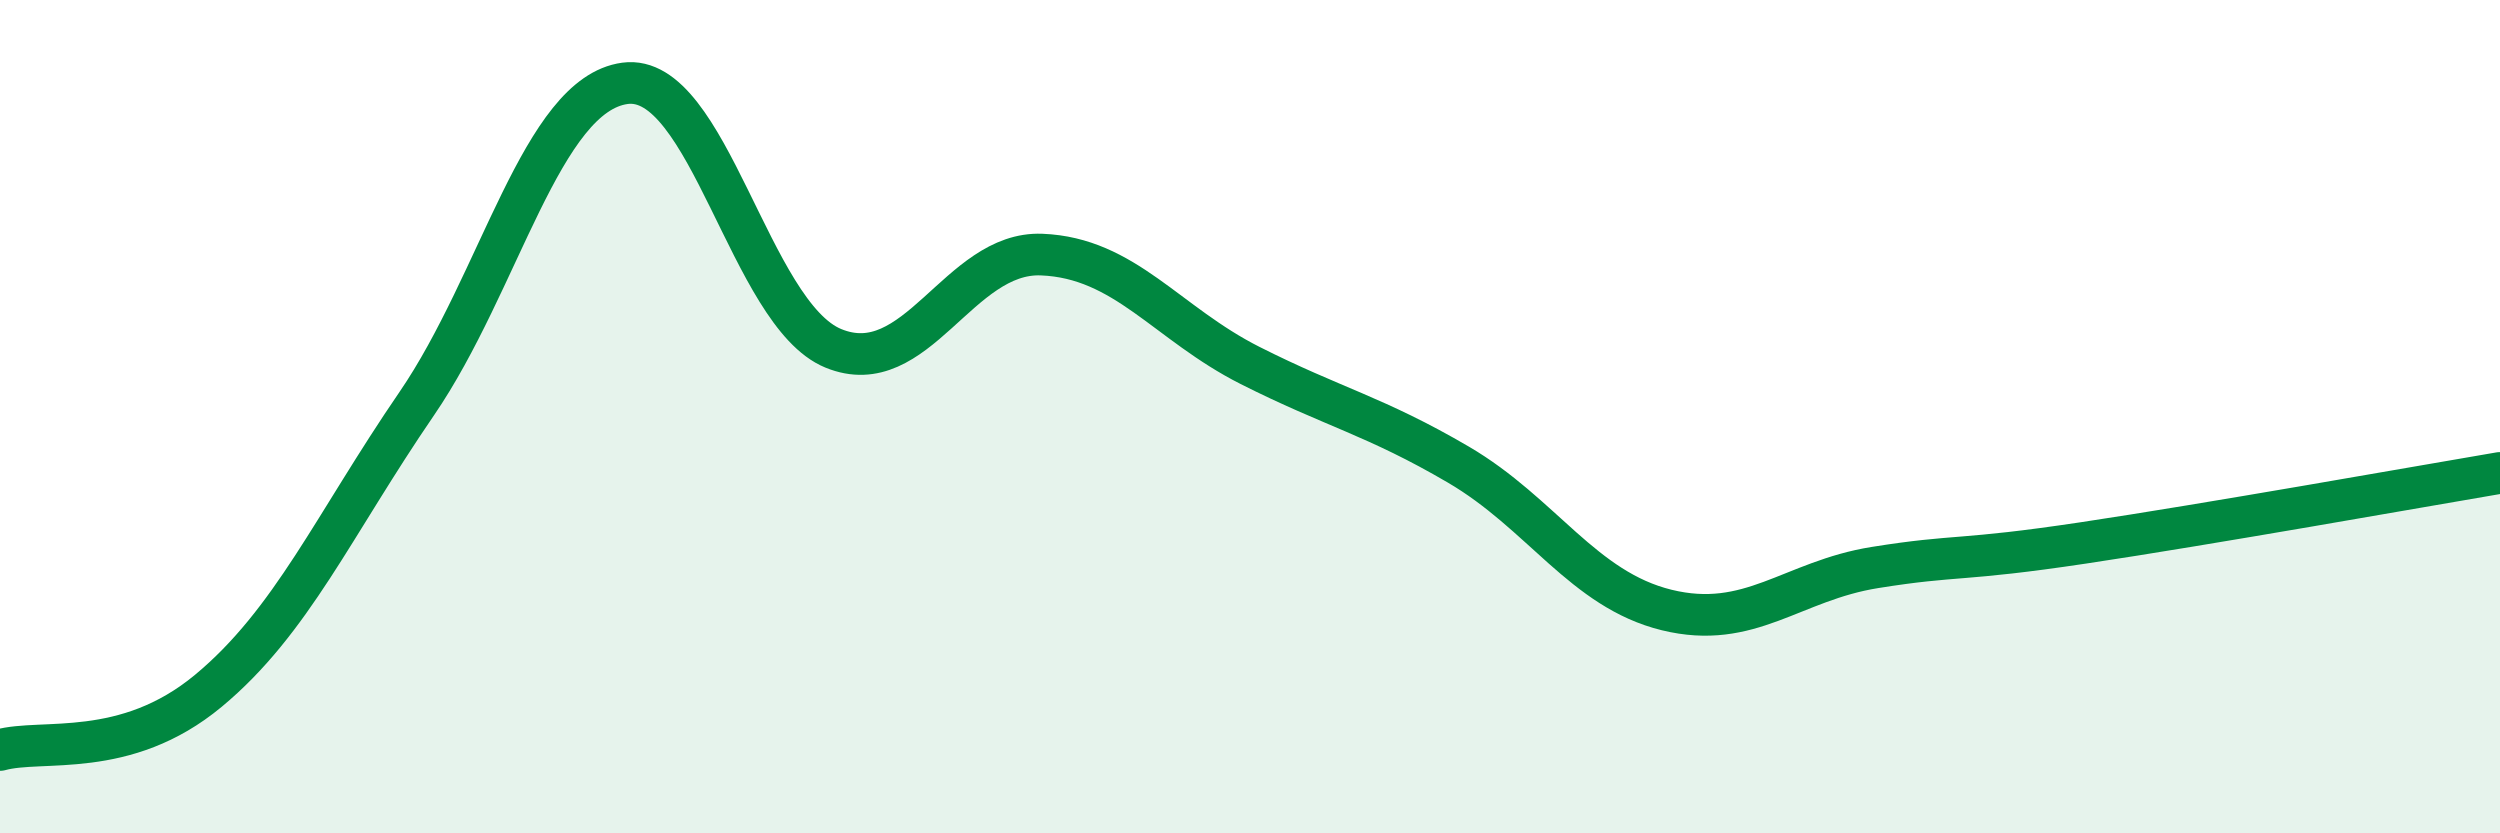
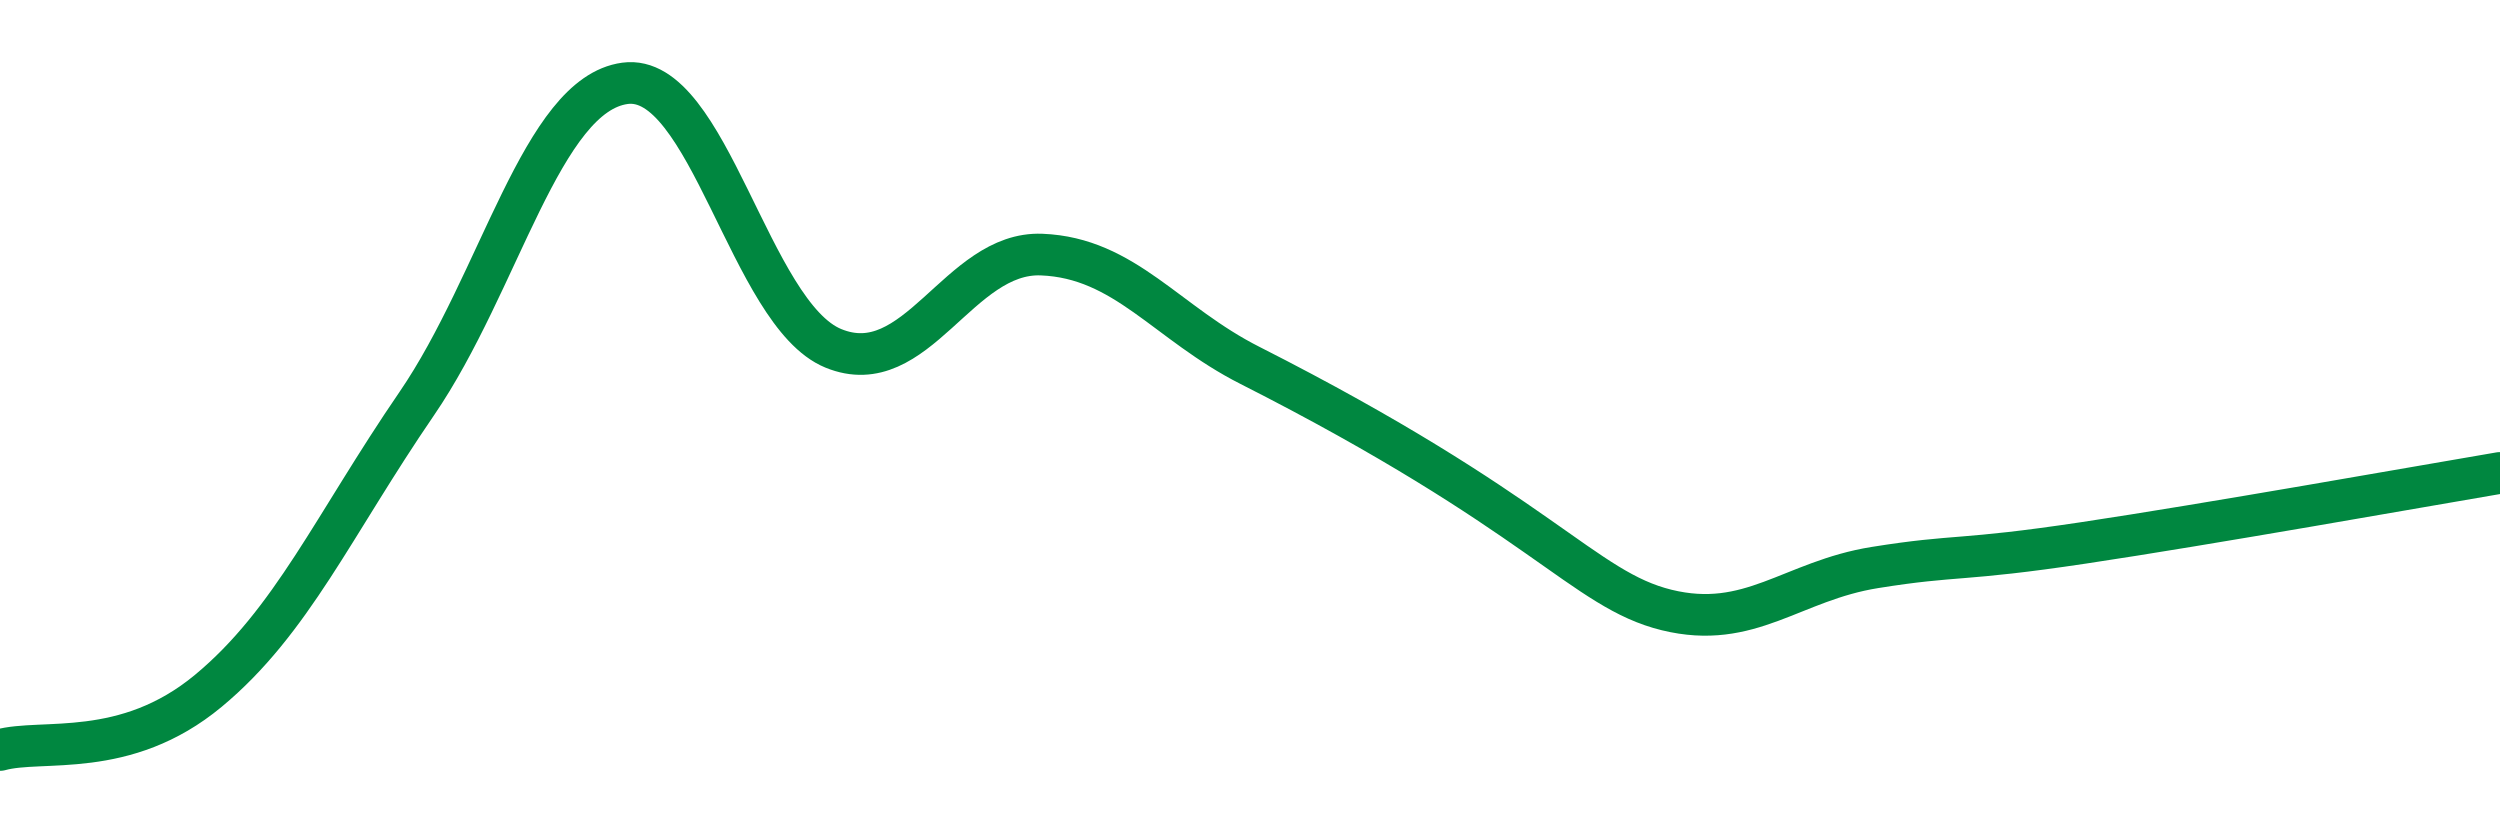
<svg xmlns="http://www.w3.org/2000/svg" width="60" height="20" viewBox="0 0 60 20">
-   <path d="M 0,18 C 1,17.72 3,18.24 5,16.58 C 7,14.92 8,12.61 10,9.69 C 12,6.77 13,2.27 15,2 C 17,1.73 18,7.54 20,8.36 C 22,9.18 23,6.03 25,6.11 C 27,6.19 28,7.76 30,8.77 C 32,9.78 33,9.98 35,11.15 C 37,12.32 38,14.15 40,14.64 C 42,15.13 43,13.94 45,13.62 C 47,13.3 47,13.48 50,13.03 C 53,12.58 58,11.69 60,11.35L60 20L0 20Z" fill="#008740" opacity="0.1" stroke-linecap="round" stroke-linejoin="round" />
-   <path d="M 0,18 C 1,17.72 3,18.24 5,16.58 C 7,14.92 8,12.61 10,9.69 C 12,6.77 13,2.27 15,2 C 17,1.73 18,7.54 20,8.36 C 22,9.18 23,6.03 25,6.11 C 27,6.19 28,7.76 30,8.77 C 32,9.78 33,9.98 35,11.15 C 37,12.32 38,14.15 40,14.64 C 42,15.13 43,13.94 45,13.62 C 47,13.3 47,13.48 50,13.03 C 53,12.58 58,11.69 60,11.35" stroke="#008740" stroke-width="1" fill="none" stroke-linecap="round" stroke-linejoin="round" />
+   <path d="M 0,18 C 1,17.72 3,18.24 5,16.58 C 7,14.92 8,12.61 10,9.69 C 12,6.77 13,2.27 15,2 C 17,1.73 18,7.54 20,8.36 C 22,9.18 23,6.03 25,6.11 C 27,6.19 28,7.76 30,8.77 C 37,12.32 38,14.15 40,14.64 C 42,15.13 43,13.94 45,13.62 C 47,13.3 47,13.48 50,13.03 C 53,12.58 58,11.69 60,11.35" stroke="#008740" stroke-width="1" fill="none" stroke-linecap="round" stroke-linejoin="round" />
</svg>